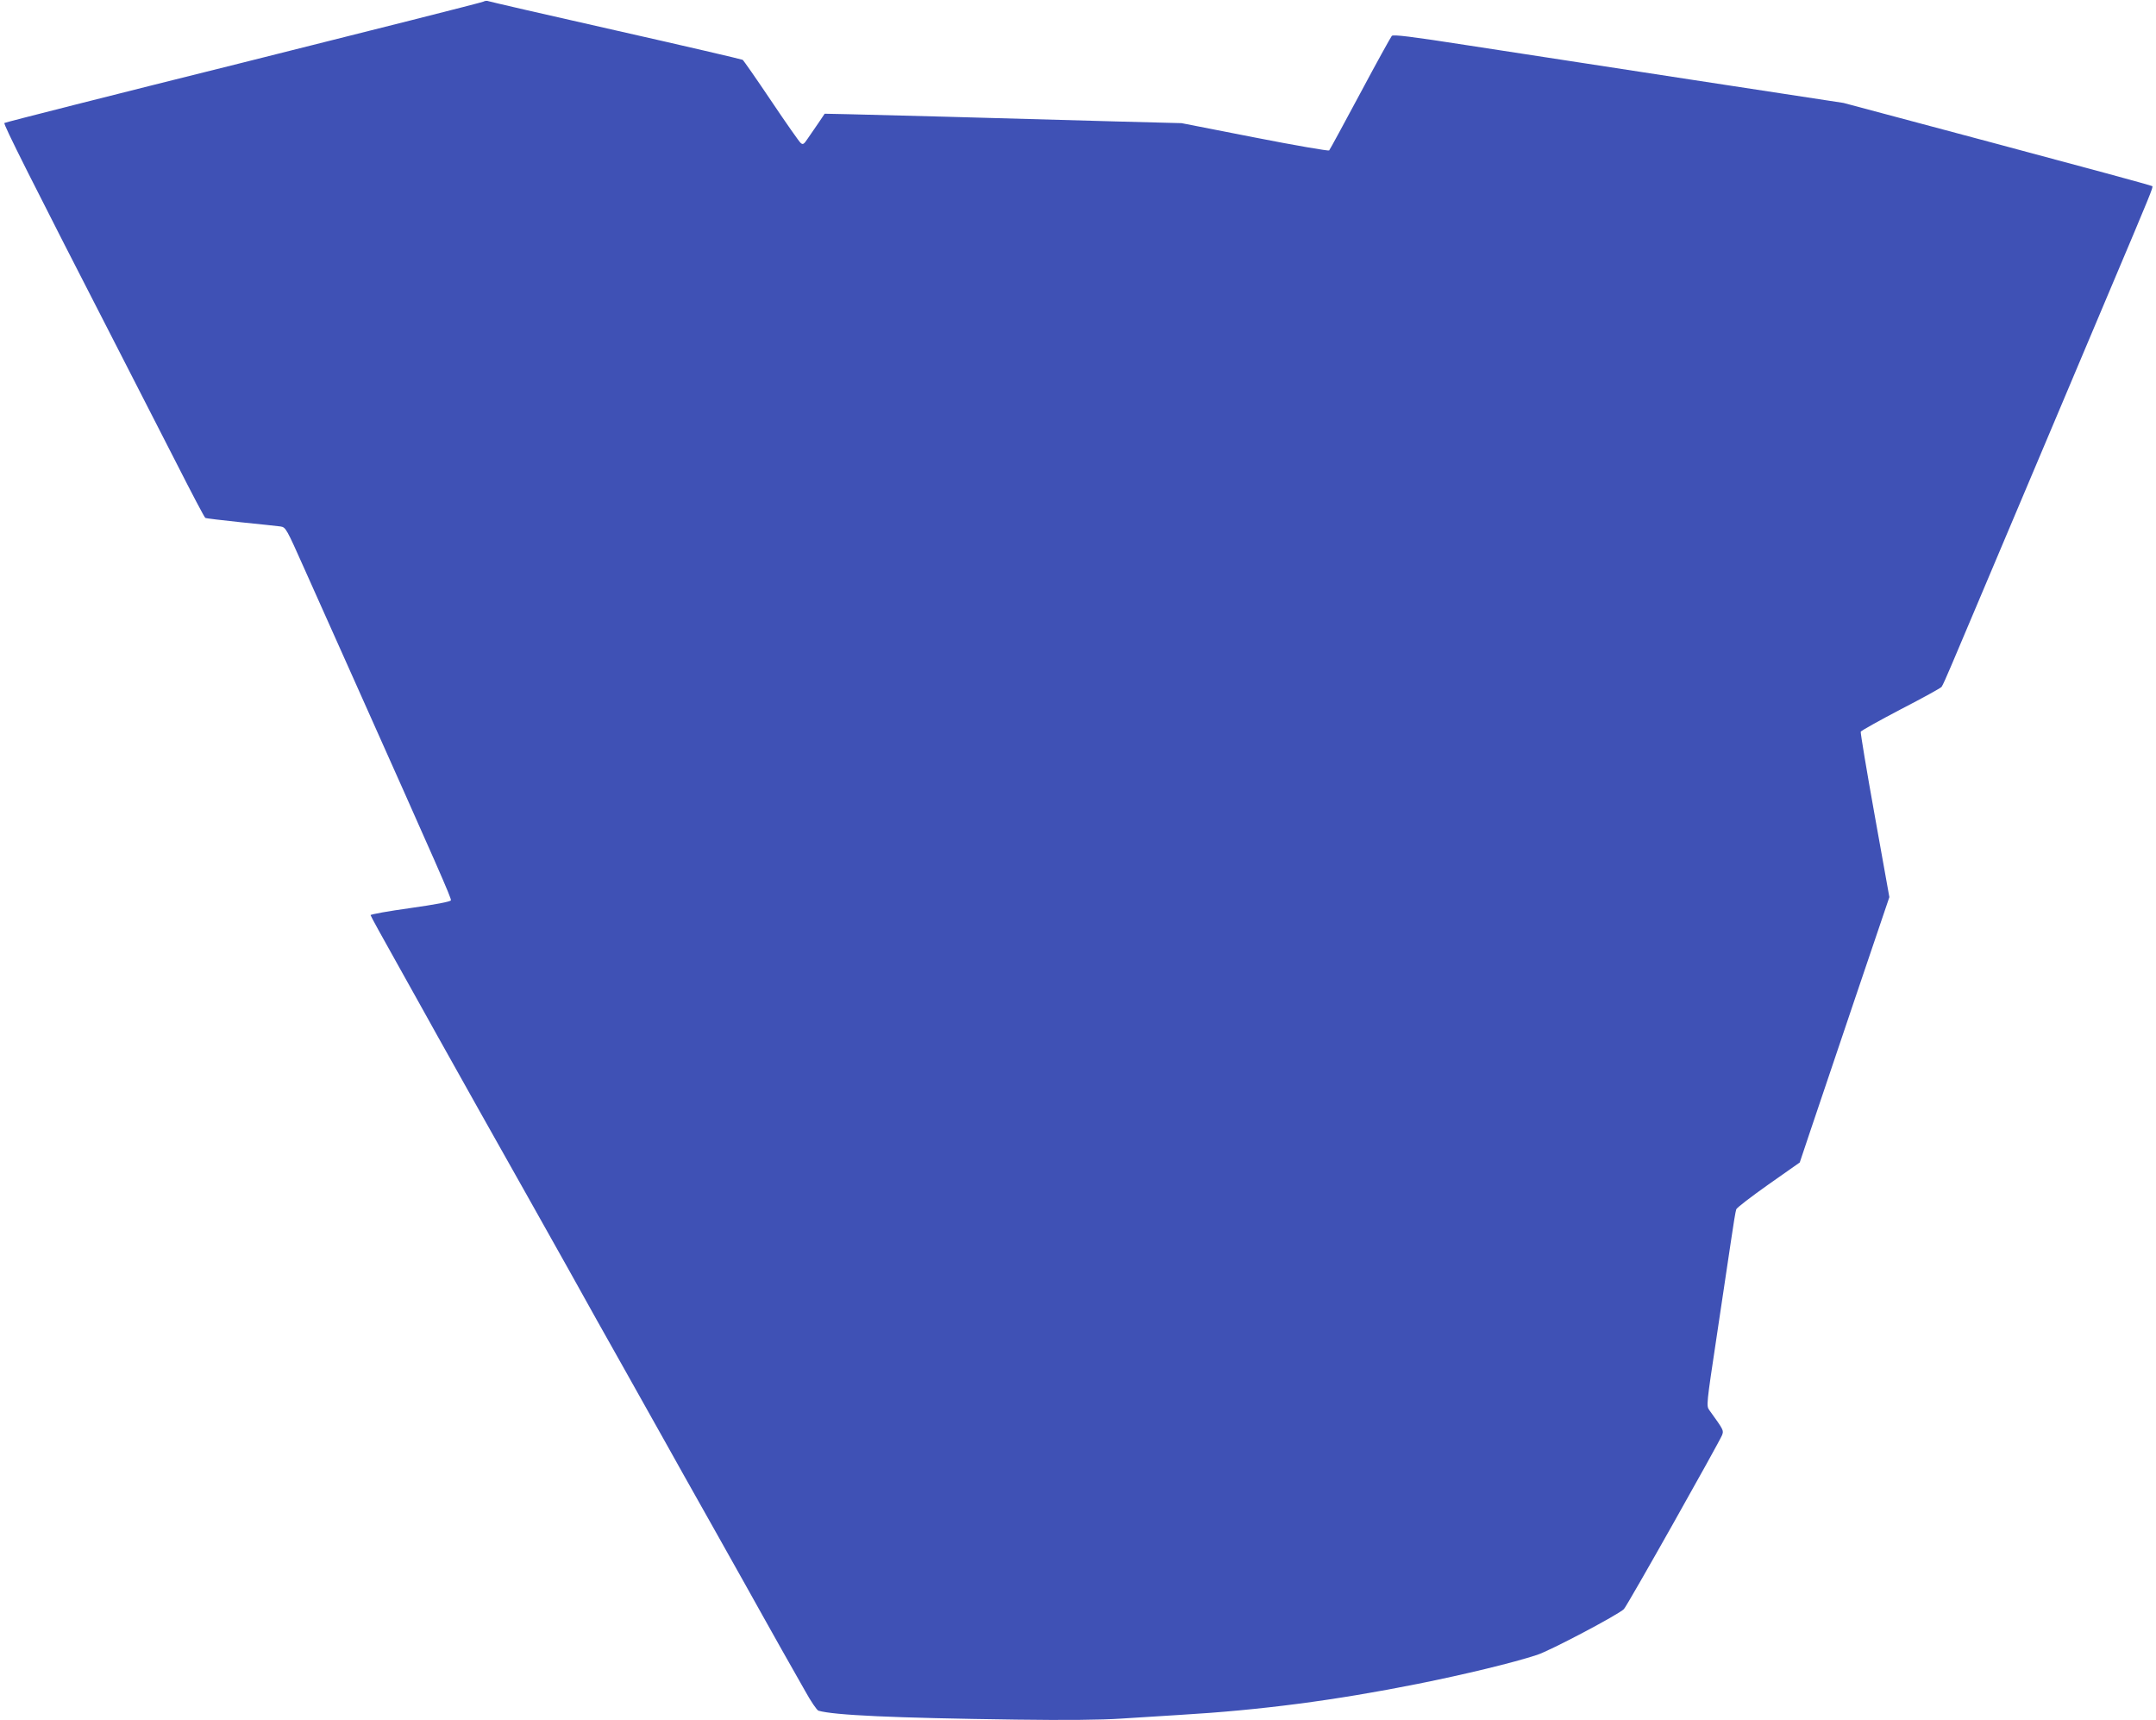
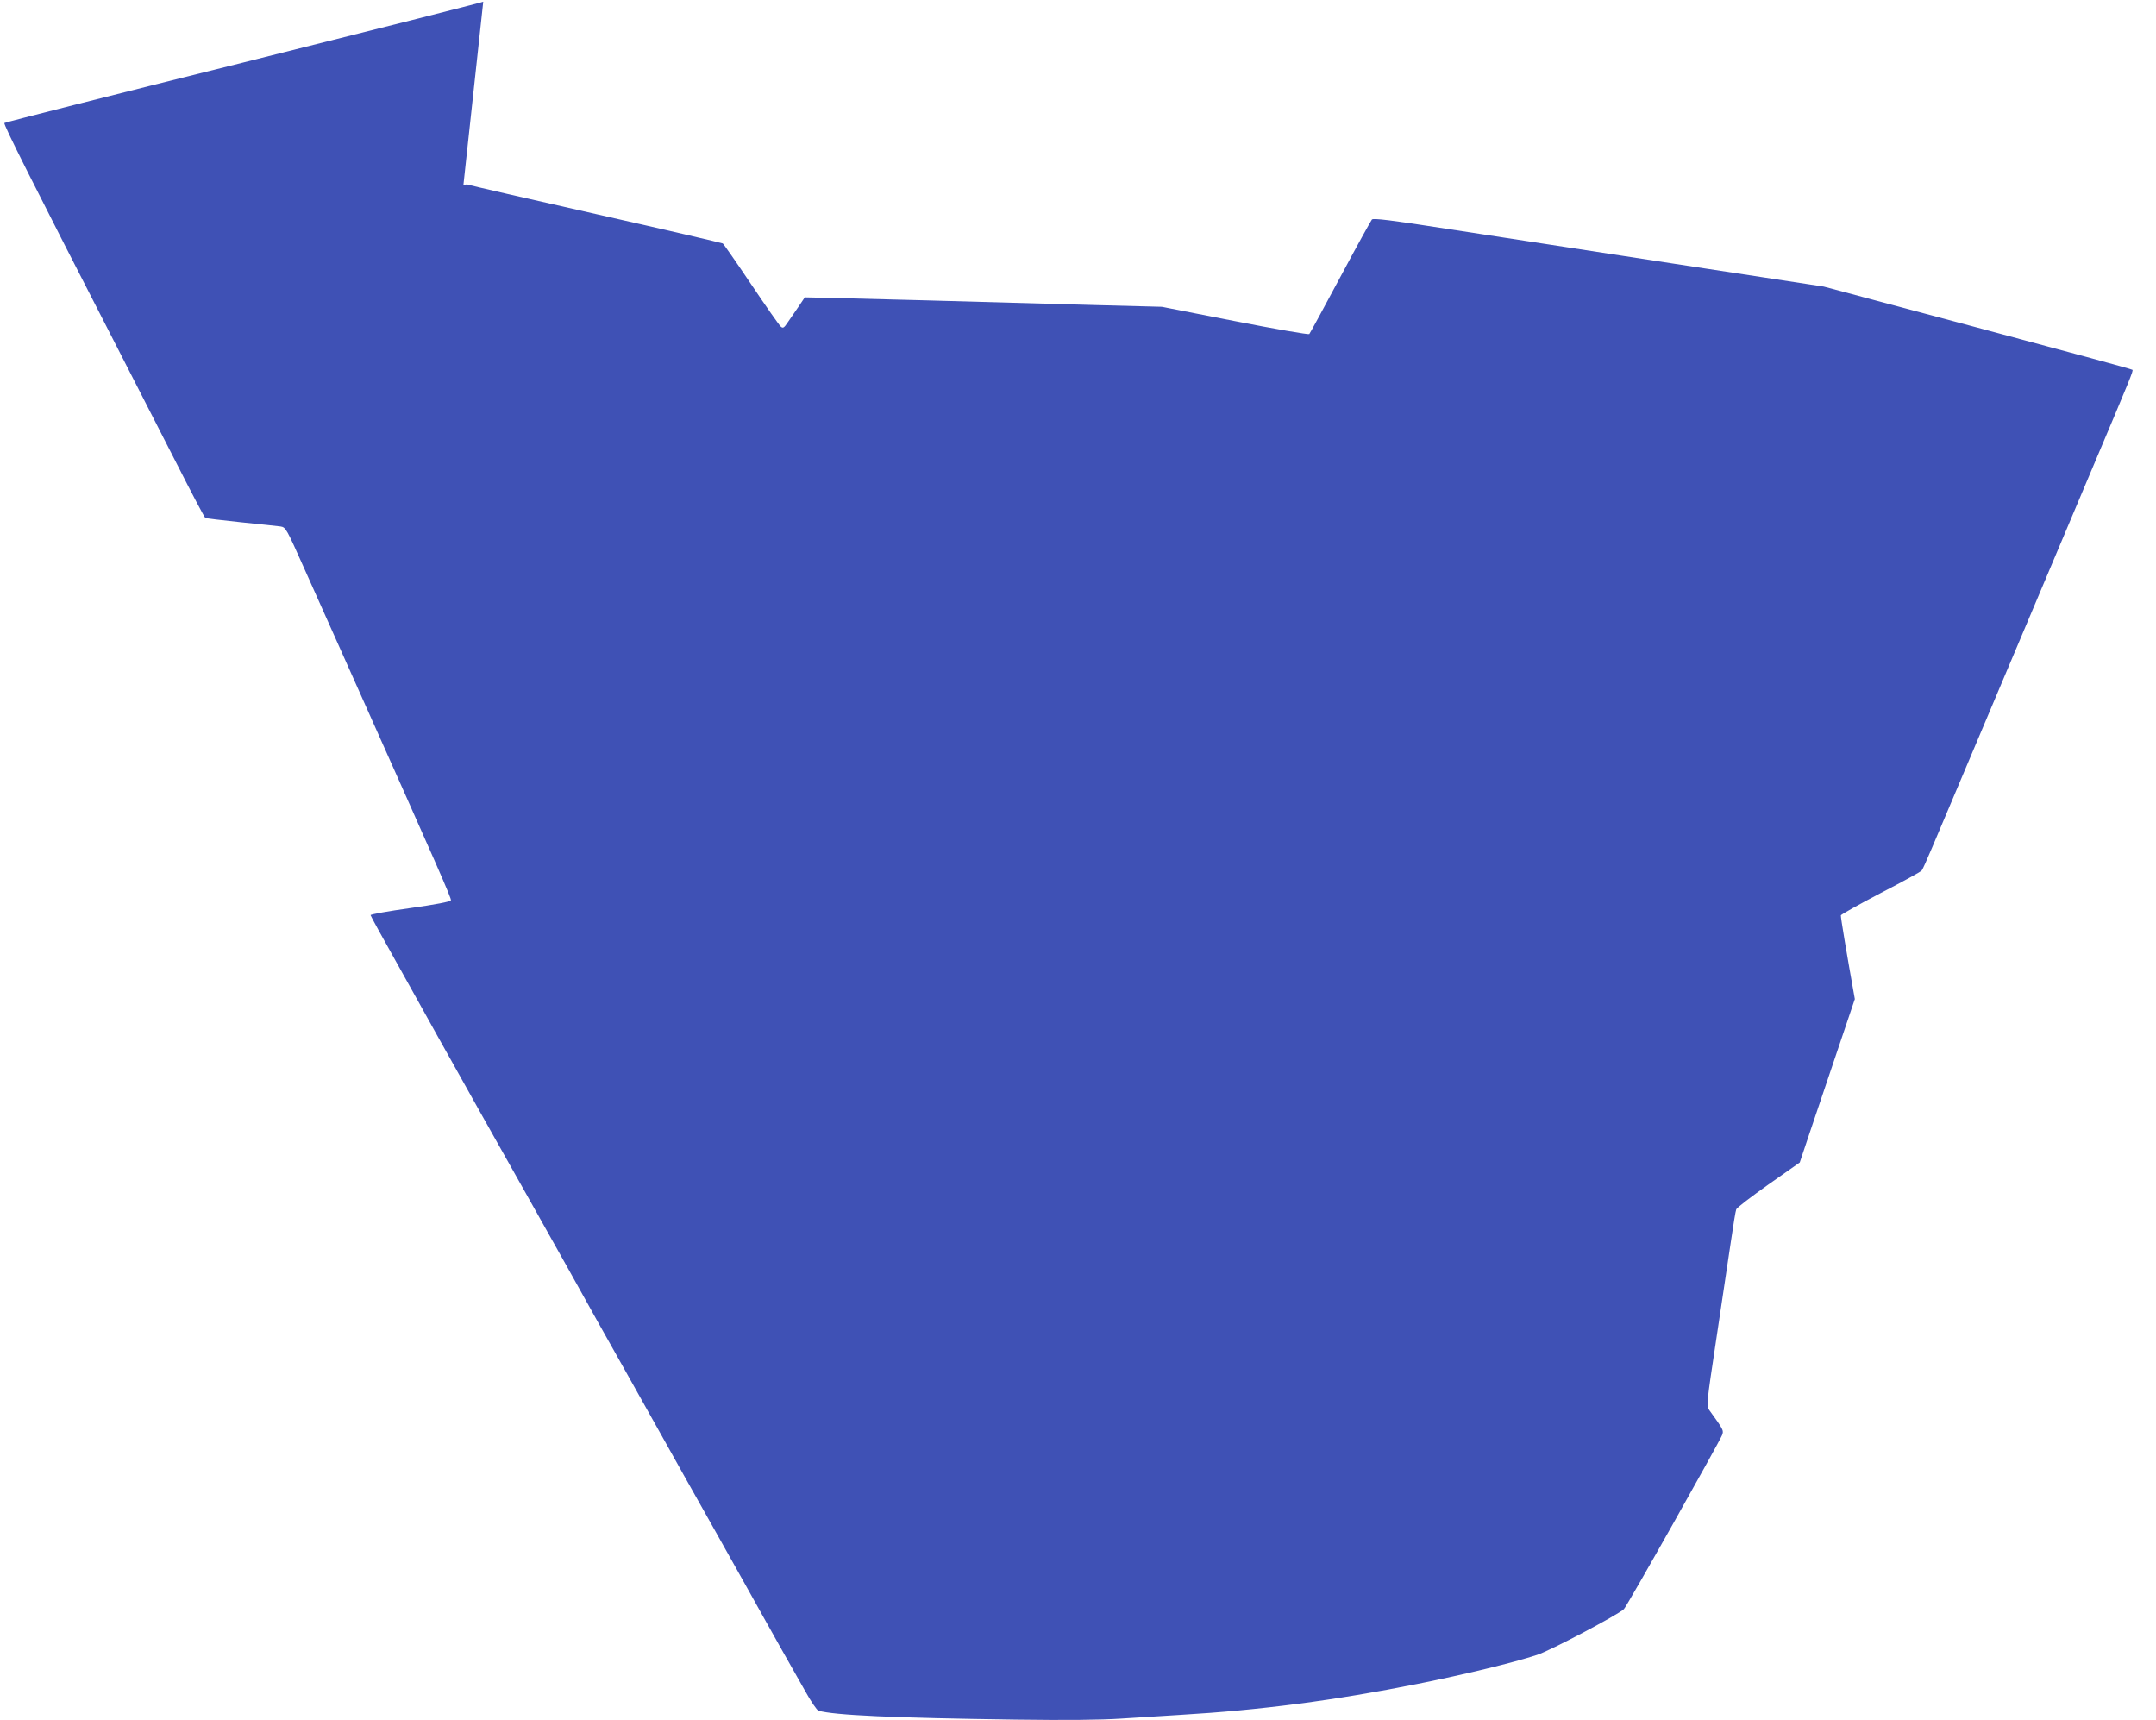
<svg xmlns="http://www.w3.org/2000/svg" version="1.0" width="1280pt" height="1021pt" viewBox="0 0 1280 1021" preserveAspectRatio="xMidYMid meet">
  <g transform="translate(0,1021) scale(0.1,-0.1)" fill="#3f51b5" stroke="none">
-     <path d="M2869 10200 c-9 -5 -650 -167 -1425 -361 -775 -193 -1413 -355 -1418 -359 -7 -7 155 -330 684 -1360 97 -190 250 -488 339 -662 89 -175 165 -320 170 -322 4 -3 99 -14 212 -26 112 -11 218 -23 235 -25 31 -5 35 -13 142 -253 61 -136 189 -422 285 -637 511 -1143 588 -1318 584 -1329 -3 -8 -92 -25 -241 -46 -130 -18 -236 -37 -236 -42 0 -4 73 -137 162 -295 88 -159 194 -346 233 -418 71 -128 412 -735 546 -972 38 -68 143 -255 233 -415 89 -161 245 -439 346 -618 101 -179 204 -363 230 -410 26 -47 157 -281 292 -520 134 -239 262 -466 283 -505 21 -38 73 -131 115 -205 42 -74 105 -185 140 -247 34 -62 70 -114 79 -117 94 -27 439 -43 1176 -53 291 -4 501 -2 620 6 99 6 257 16 350 22 476 28 921 86 1411 184 280 56 569 126 709 172 78 25 483 239 516 272 19 18 566 990 583 1033 10 28 10 29 -76 148 -18 25 -17 34 42 425 33 220 72 479 86 575 14 96 28 183 32 192 4 10 90 76 192 148 l185 130 61 182 c34 101 154 455 266 788 l205 605 -87 485 c-48 267 -85 490 -83 497 3 6 110 66 238 133 128 66 237 126 242 133 6 7 32 66 60 132 28 66 94 221 146 345 93 220 164 388 467 1105 81 193 227 539 325 770 247 584 259 614 253 620 -3 4 -417 116 -919 250 l-914 244 -890 136 c-489 75 -1090 167 -1335 205 -346 54 -448 66 -457 57 -6 -7 -91 -160 -188 -342 -97 -181 -180 -334 -184 -338 -4 -4 -203 30 -442 77 l-434 85 -385 10 c-736 21 -1446 40 -1590 43 l-144 3 -37 -55 c-21 -30 -50 -72 -64 -93 -22 -33 -28 -37 -41 -26 -9 7 -88 120 -176 251 -88 131 -164 240 -169 243 -5 3 -343 82 -751 174 -409 92 -750 171 -758 174 -8 4 -22 2 -31 -3z" />
+     <path d="M2869 10200 c-9 -5 -650 -167 -1425 -361 -775 -193 -1413 -355 -1418 -359 -7 -7 155 -330 684 -1360 97 -190 250 -488 339 -662 89 -175 165 -320 170 -322 4 -3 99 -14 212 -26 112 -11 218 -23 235 -25 31 -5 35 -13 142 -253 61 -136 189 -422 285 -637 511 -1143 588 -1318 584 -1329 -3 -8 -92 -25 -241 -46 -130 -18 -236 -37 -236 -42 0 -4 73 -137 162 -295 88 -159 194 -346 233 -418 71 -128 412 -735 546 -972 38 -68 143 -255 233 -415 89 -161 245 -439 346 -618 101 -179 204 -363 230 -410 26 -47 157 -281 292 -520 134 -239 262 -466 283 -505 21 -38 73 -131 115 -205 42 -74 105 -185 140 -247 34 -62 70 -114 79 -117 94 -27 439 -43 1176 -53 291 -4 501 -2 620 6 99 6 257 16 350 22 476 28 921 86 1411 184 280 56 569 126 709 172 78 25 483 239 516 272 19 18 566 990 583 1033 10 28 10 29 -76 148 -18 25 -17 34 42 425 33 220 72 479 86 575 14 96 28 183 32 192 4 10 90 76 192 148 l185 130 61 182 c34 101 154 455 266 788 c-48 267 -85 490 -83 497 3 6 110 66 238 133 128 66 237 126 242 133 6 7 32 66 60 132 28 66 94 221 146 345 93 220 164 388 467 1105 81 193 227 539 325 770 247 584 259 614 253 620 -3 4 -417 116 -919 250 l-914 244 -890 136 c-489 75 -1090 167 -1335 205 -346 54 -448 66 -457 57 -6 -7 -91 -160 -188 -342 -97 -181 -180 -334 -184 -338 -4 -4 -203 30 -442 77 l-434 85 -385 10 c-736 21 -1446 40 -1590 43 l-144 3 -37 -55 c-21 -30 -50 -72 -64 -93 -22 -33 -28 -37 -41 -26 -9 7 -88 120 -176 251 -88 131 -164 240 -169 243 -5 3 -343 82 -751 174 -409 92 -750 171 -758 174 -8 4 -22 2 -31 -3z" />
  </g>
</svg>